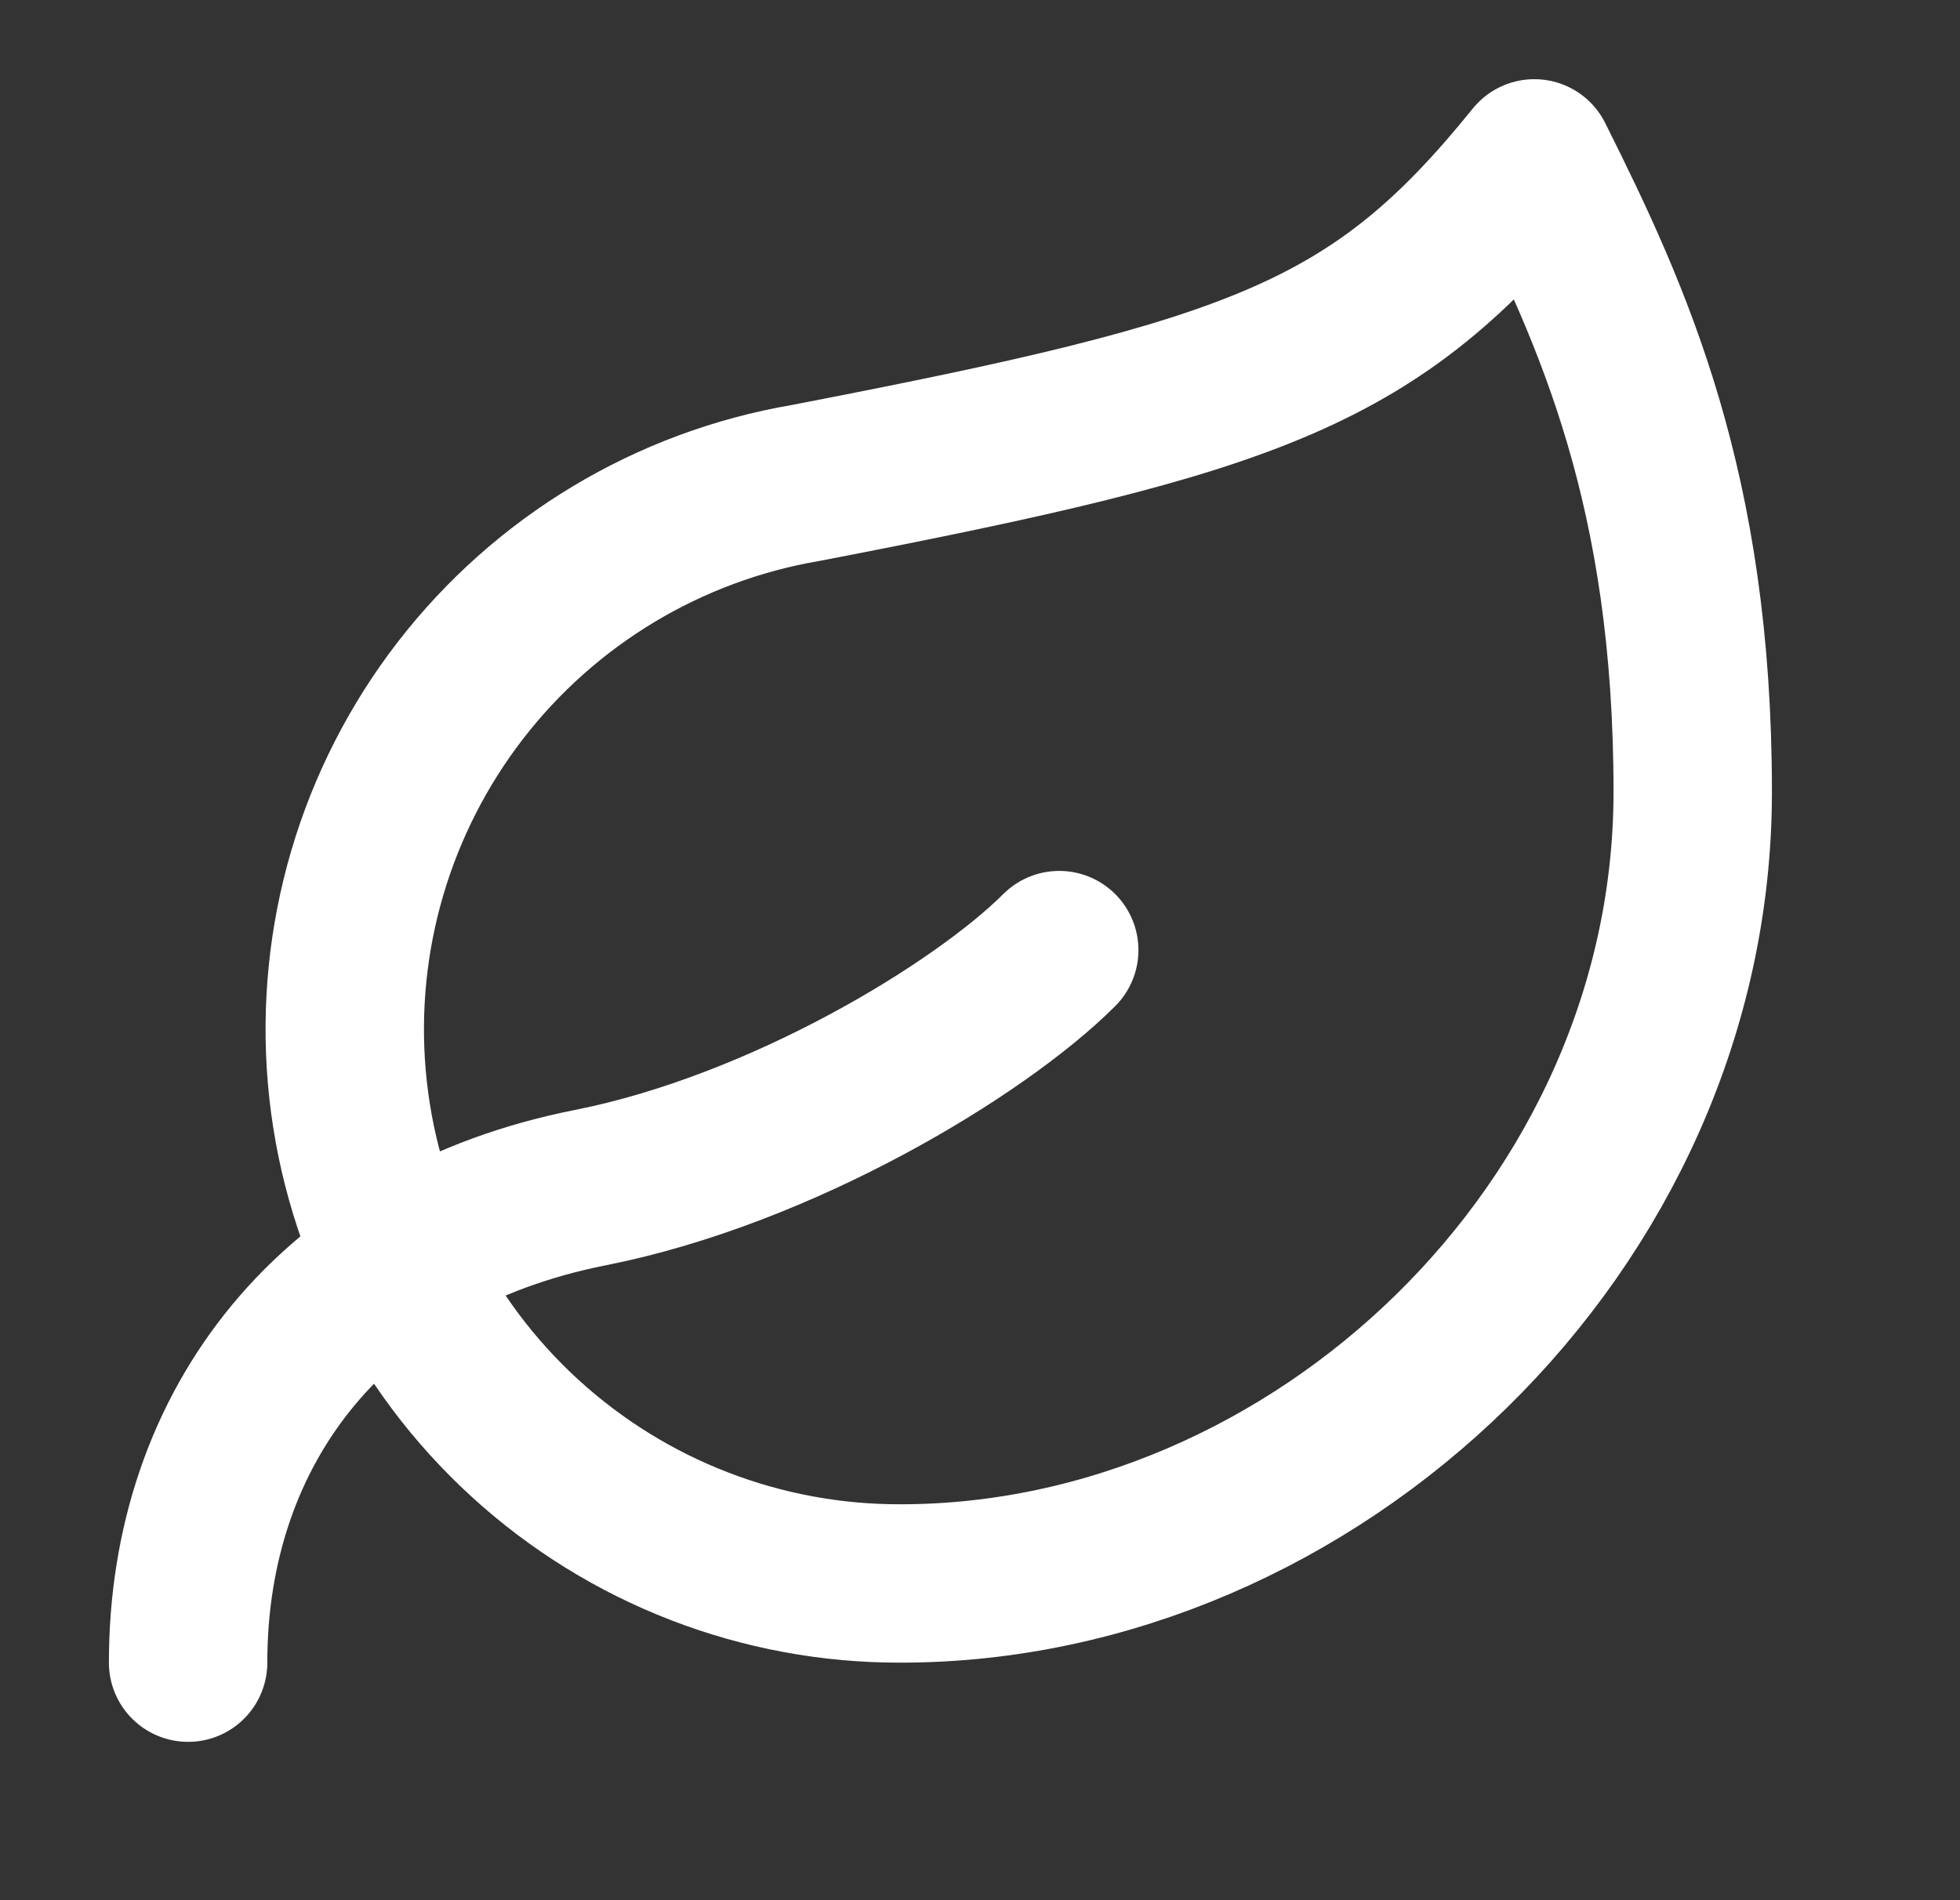
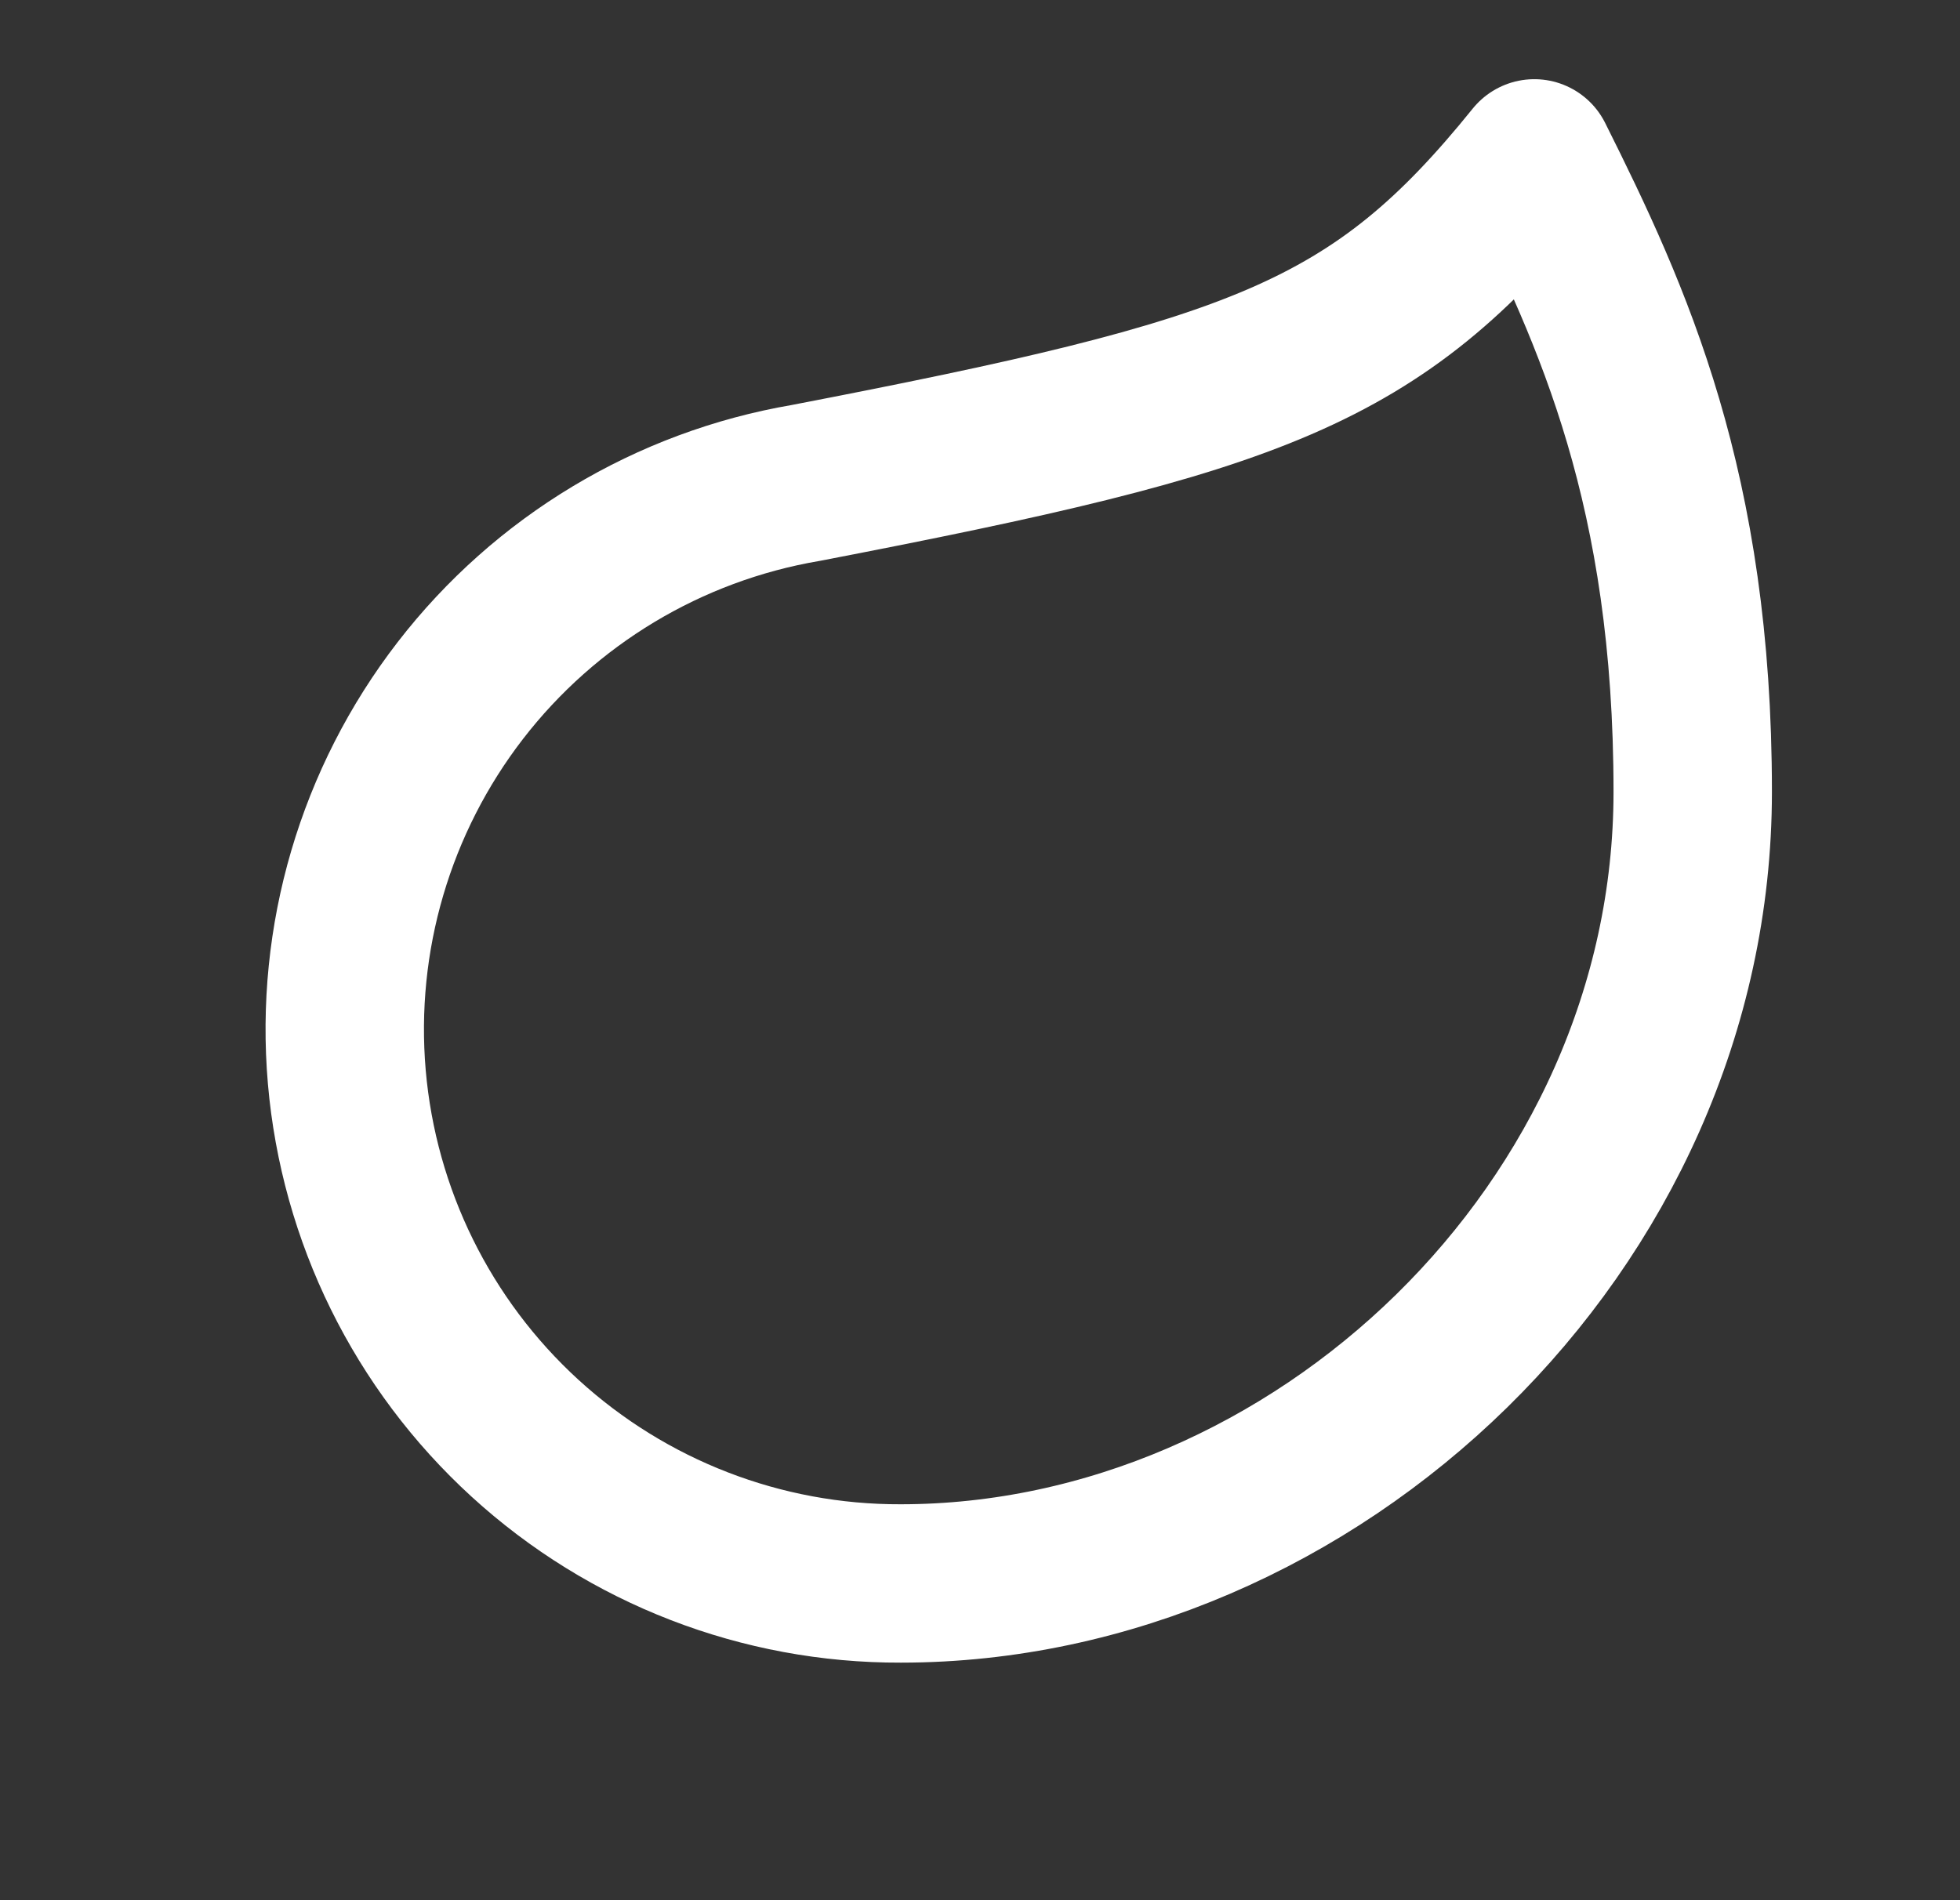
<svg xmlns="http://www.w3.org/2000/svg" width="33" height="32" viewBox="0 0 33 32" fill="none">
  <rect x="0" y="0" width="33" height="32" fill="#333333" stroke="none" />
  <path d="M15.166 26.666C12.825 26.674 10.567 25.8 8.839 24.22C7.111 22.64 6.041 20.469 5.839 18.136C5.638 15.803 6.321 13.48 7.752 11.627C9.183 9.775 11.258 8.527 13.566 8.133C21.166 6.667 23.166 5.973 25.833 2.667C27.166 5.333 28.5 8.24 28.5 13.333C28.5 20.666 22.126 26.666 15.166 26.666Z" stroke="white" stroke-width="2.667" stroke-linecap="round" stroke-linejoin="round" />
-   <path d="M3.167 28C3.167 24 5.634 20.853 9.94 20C13.167 19.36 16.5 17.333 17.834 16" stroke="white" stroke-width="2.667" stroke-linecap="round" stroke-linejoin="round" />
</svg>